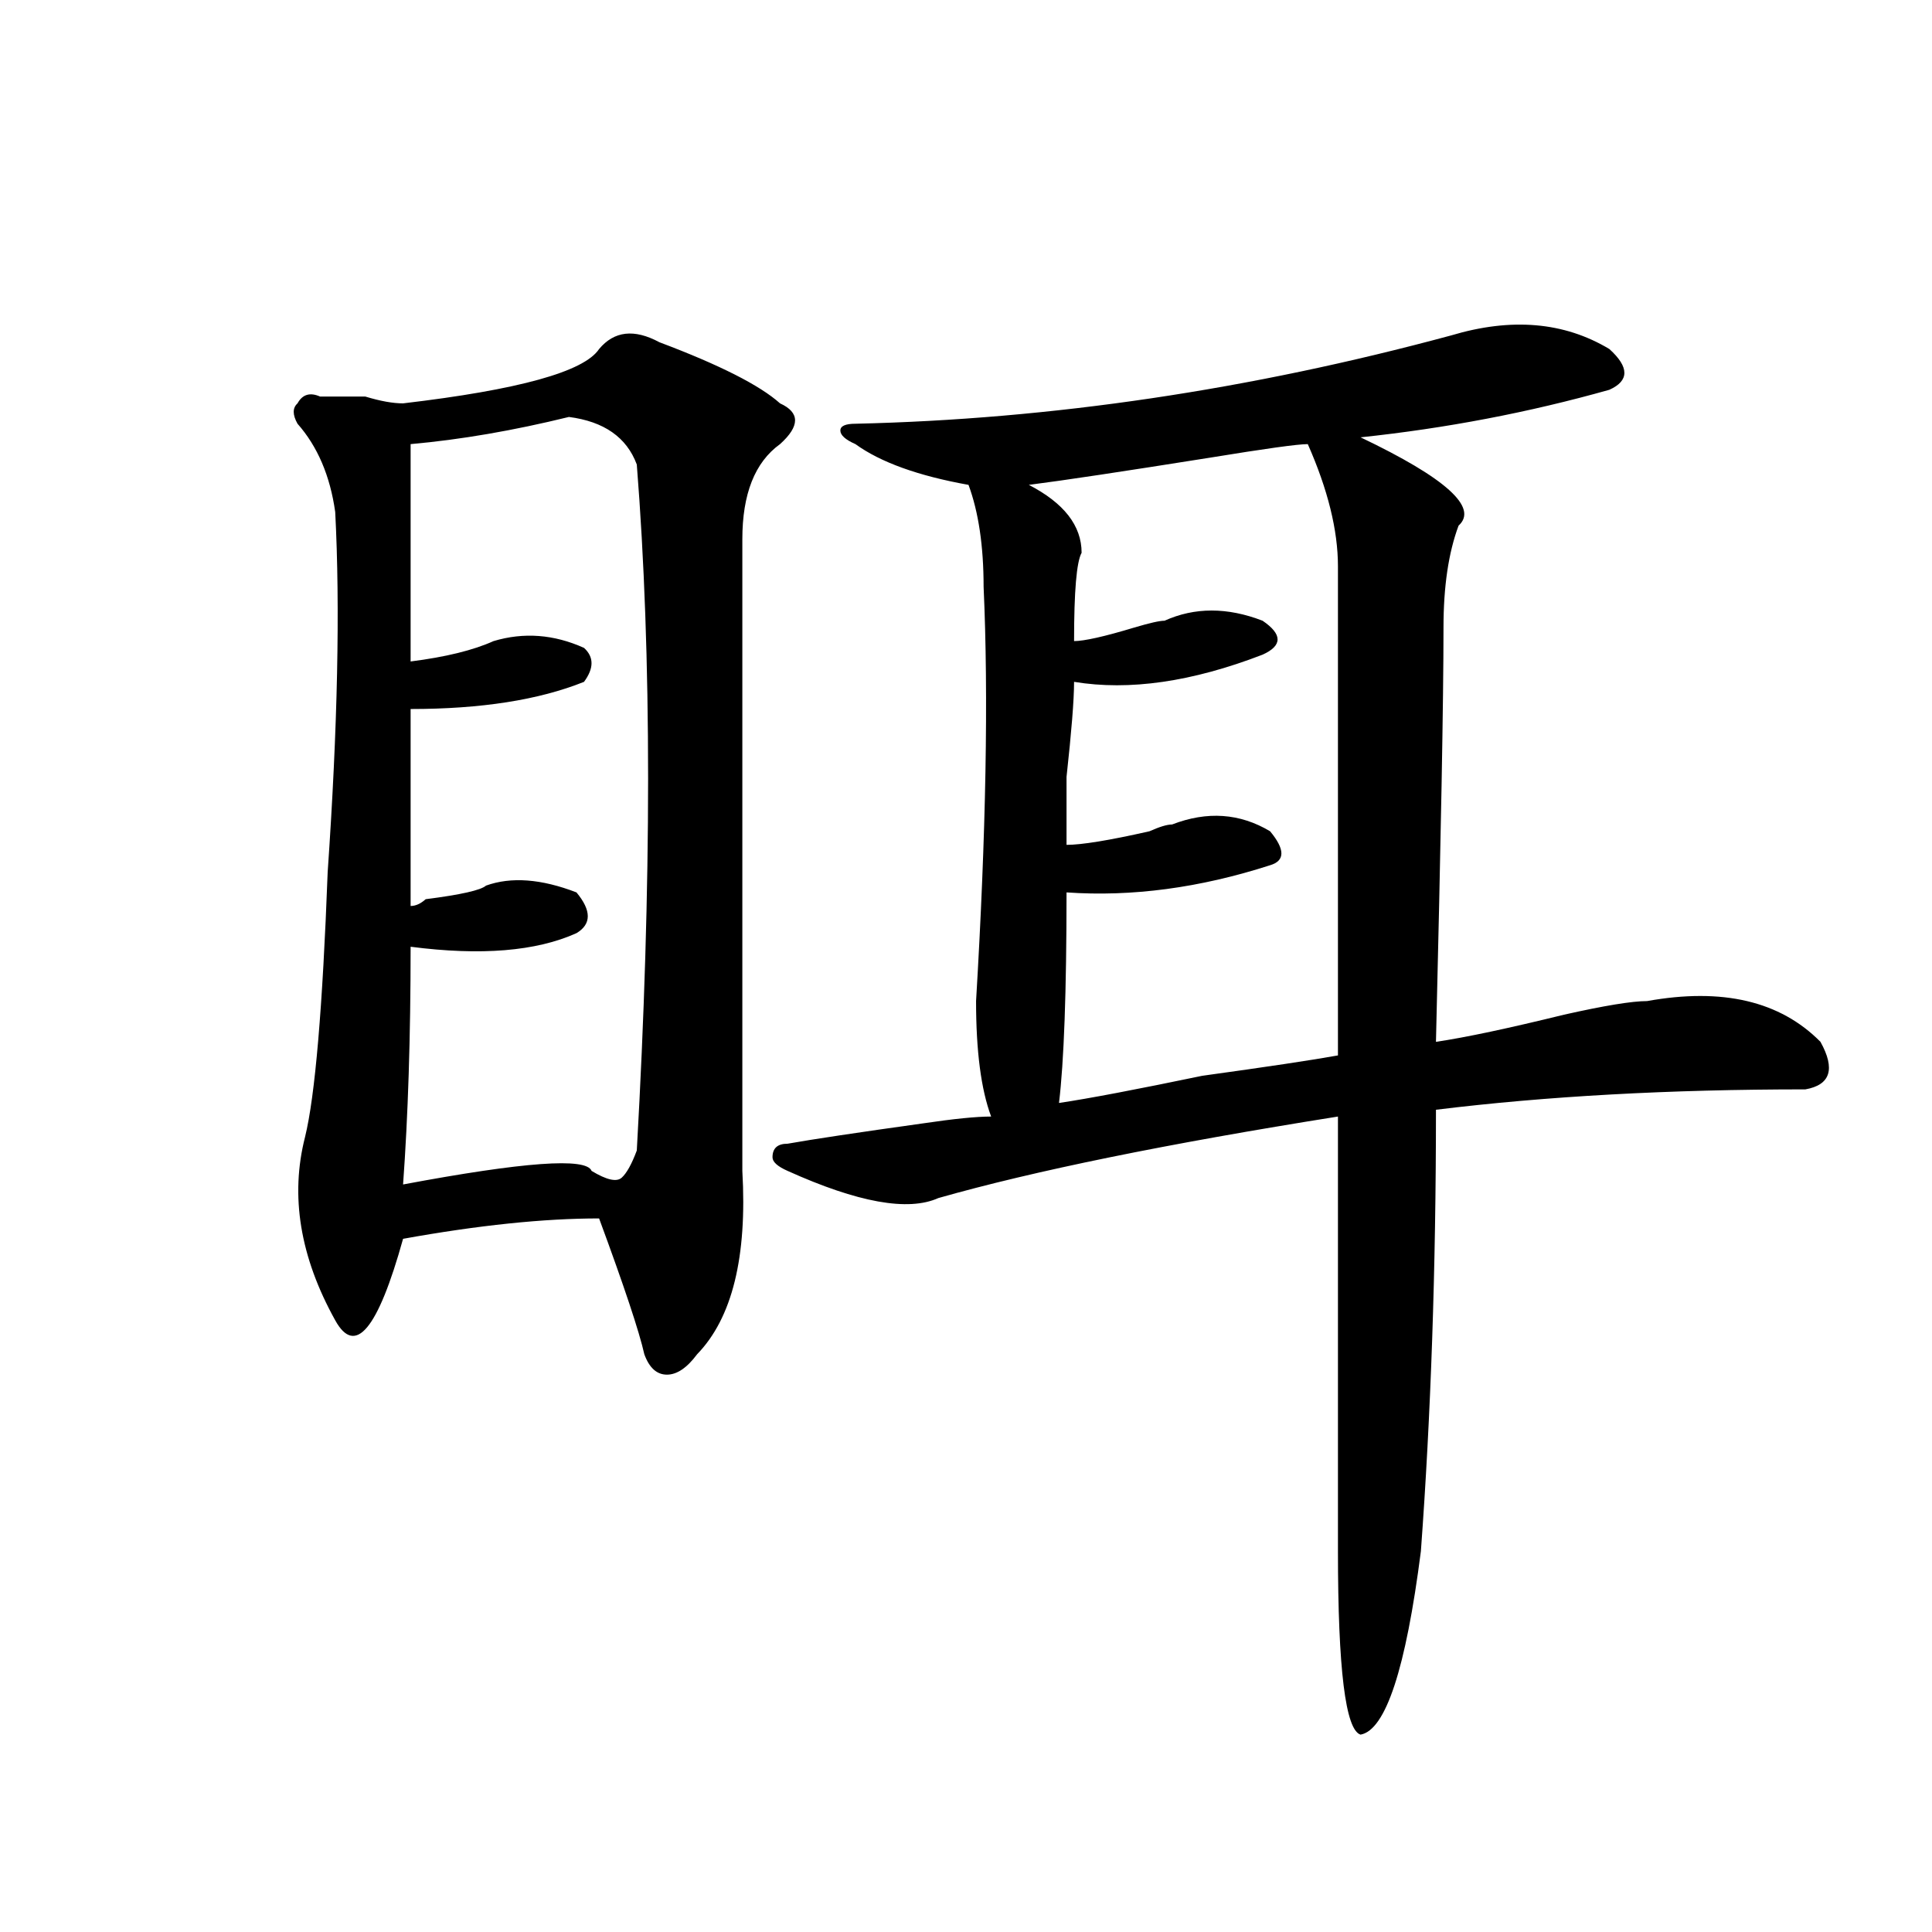
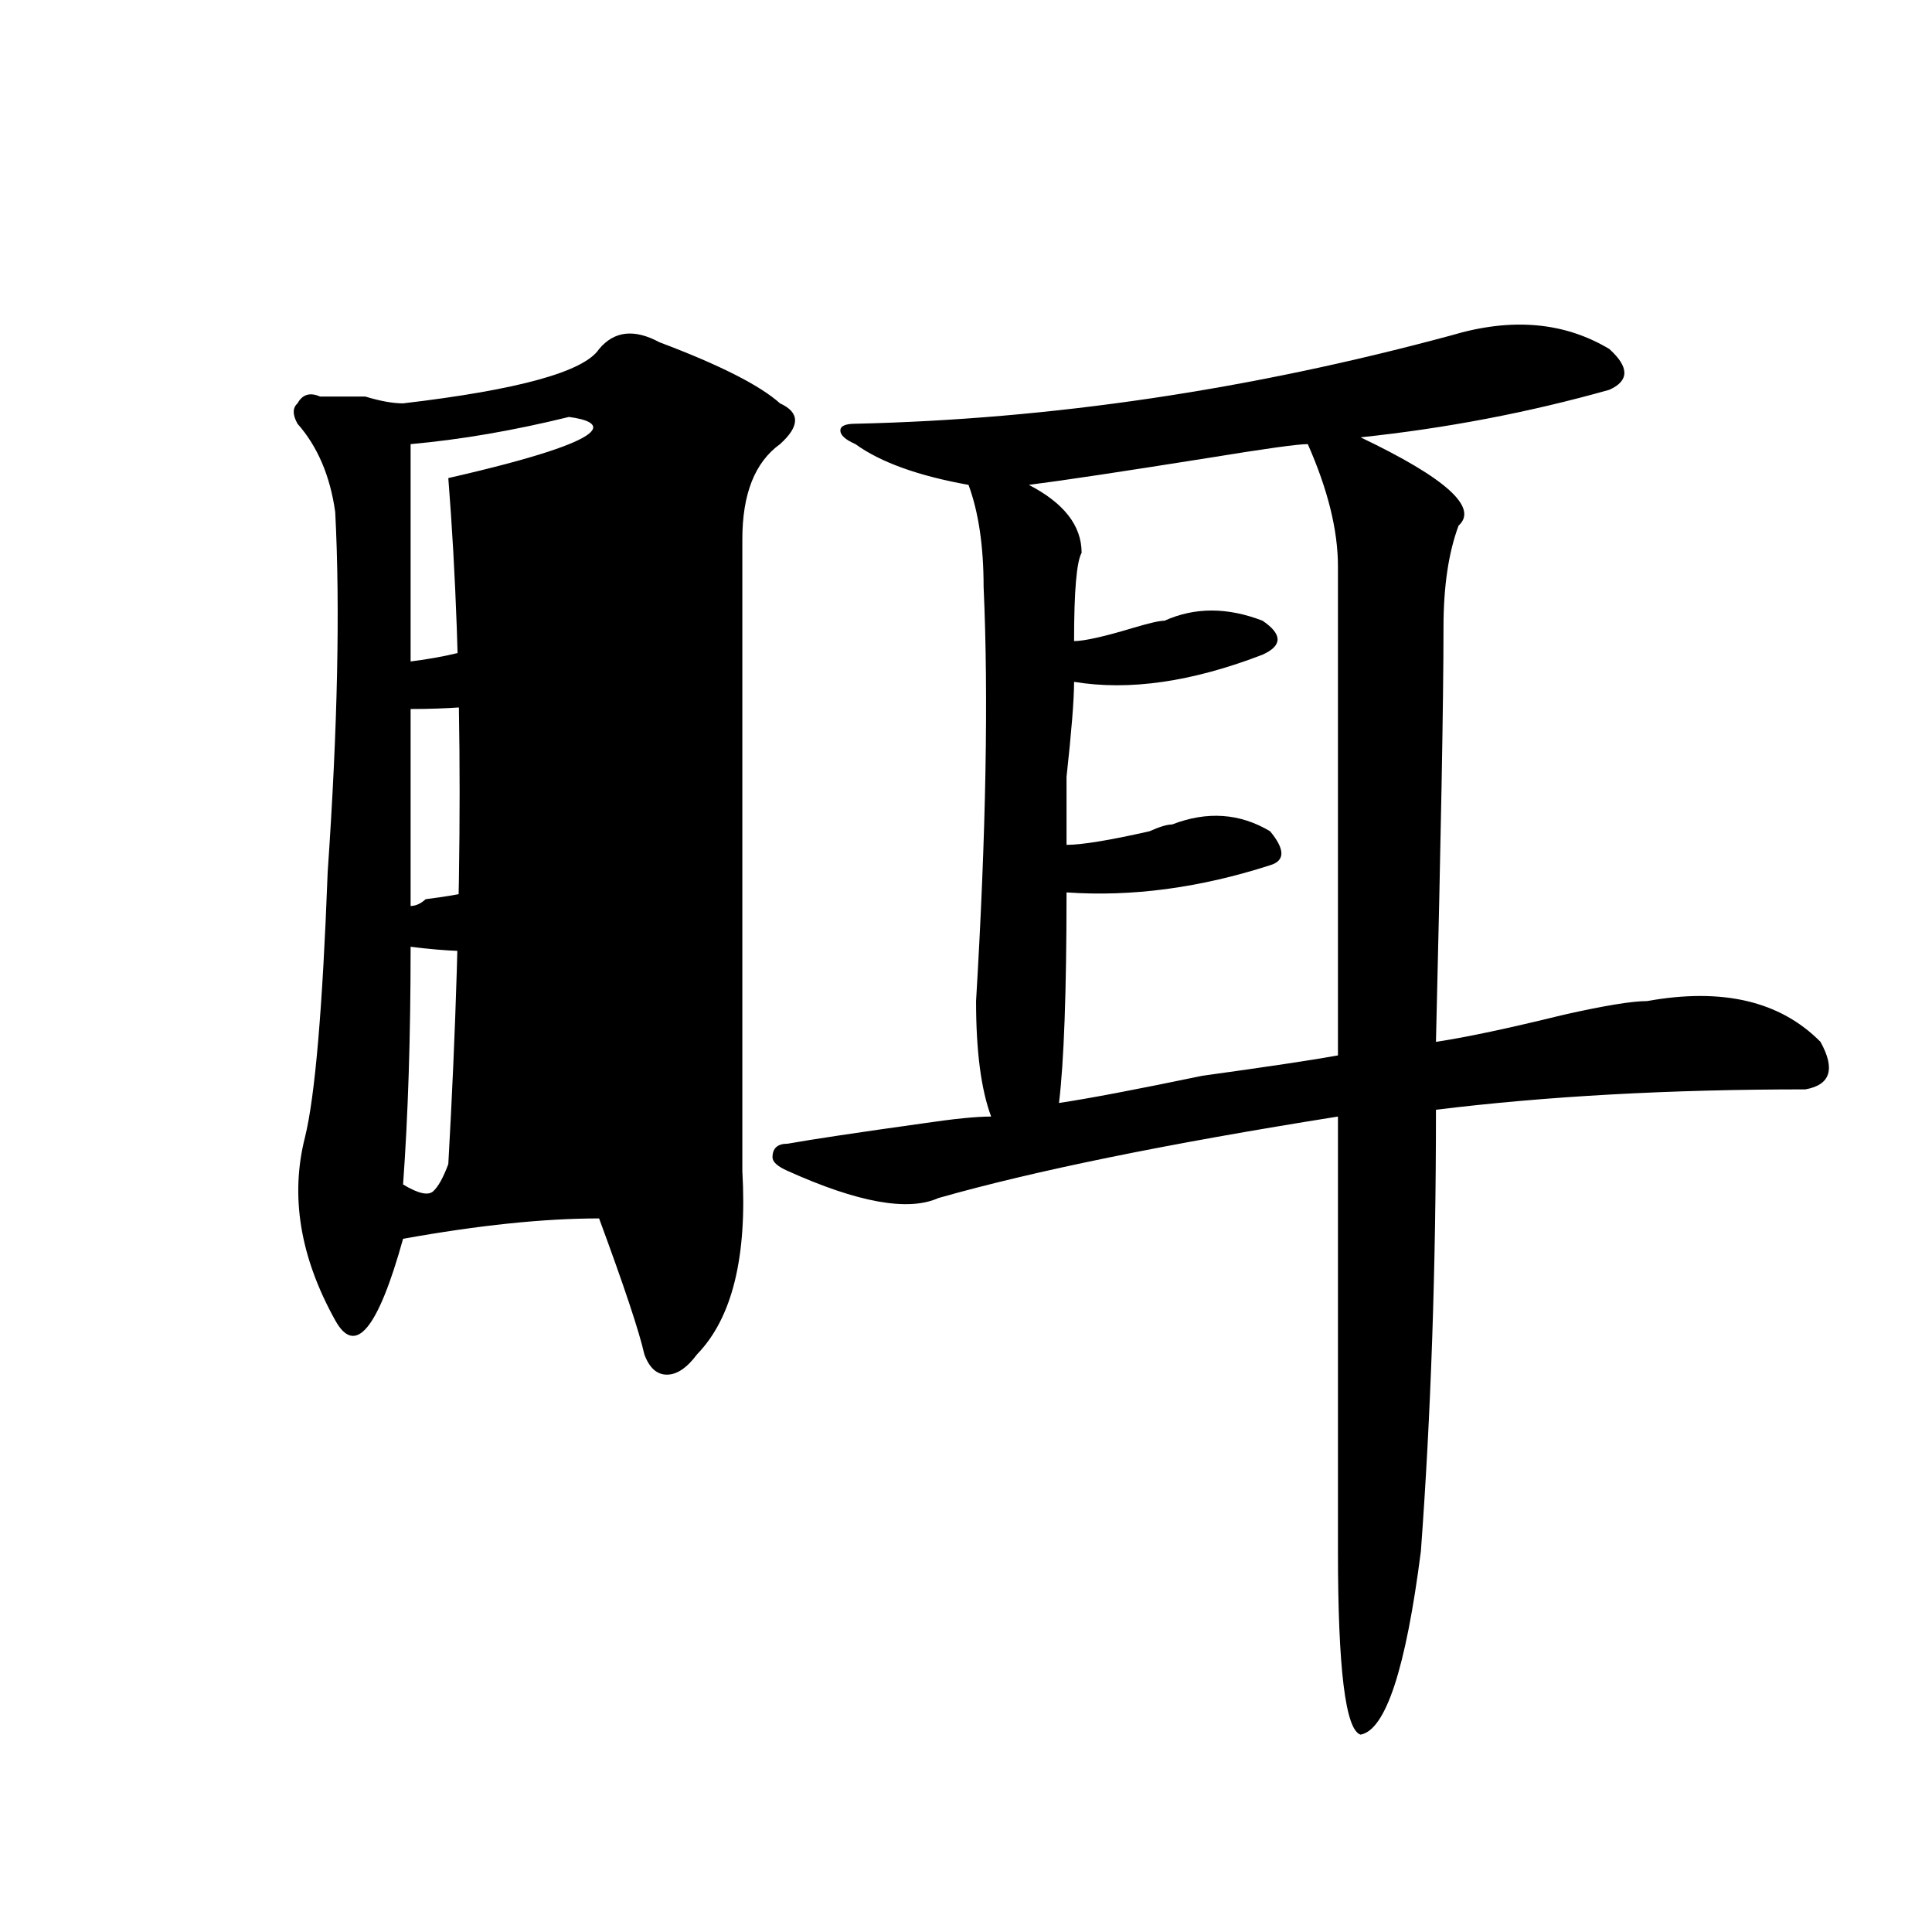
<svg xmlns="http://www.w3.org/2000/svg" version="1.1" id="图层_1" x="0px" y="0px" width="1000px" height="1000px" viewBox="0 0 1000 1000" enable-background="new 0 0 1000 1000" xml:space="preserve">
-   <path d="M310.09,180.656c7.805-9.339,18.17-10.547,31.219-3.516c31.219,11.755,52.011,22.302,62.438,31.641  c10.365,4.724,10.365,11.755,0,21.094c-13.049,9.394-19.512,25.817-19.512,49.219c0,121.894,0,230.878,0,326.953  c2.561,44.55-5.244,76.19-23.414,94.922c-5.244,7.031-10.427,10.547-15.609,10.547c-5.244,0-9.146-3.516-11.707-10.547  c-2.622-11.7-10.427-35.156-23.414-70.313c-28.658,0-62.438,3.516-101.461,10.547c-13.049,46.911-24.756,60.974-35.121,42.188  c-18.231-32.794-23.414-64.435-15.609-94.922c5.183-21.094,9.085-66.797,11.707-137.109c5.183-74.981,6.463-137.109,3.902-186.328  c-2.622-18.731-9.146-33.948-19.512-45.703c-2.622-4.669-2.622-8.185,0-10.547c2.561-4.669,6.463-5.823,11.707-3.516  c5.183,0,12.987,0,23.414,0c7.805,2.362,14.268,3.516,19.512,3.516C268.444,201.75,302.285,192.411,310.09,180.656z M294.48,215.813  c-28.658,7.031-55.975,11.755-81.949,14.063c0,42.188,0,79.706,0,112.5c18.17-2.308,32.499-5.823,42.926-10.547  c15.609-4.669,31.219-3.516,46.828,3.516c5.183,4.724,5.183,10.547,0,17.578c-23.414,9.394-53.353,14.063-89.754,14.063  c0,39.88,0,73.828,0,101.953c2.561,0,5.183-1.153,7.805-3.516c18.17-2.308,28.597-4.669,31.219-7.031  c12.987-4.669,28.597-3.516,46.828,3.516c7.805,9.394,7.805,16.425,0,21.094c-20.854,9.394-49.45,11.755-85.852,7.031  c0,46.911-1.342,87.891-3.902,123.047c62.438-11.7,94.937-14.063,97.559-7.031c7.805,4.724,12.987,5.878,15.609,3.516  c2.561-2.308,5.183-7.031,7.805-14.063c7.805-138.263,7.805-256.641,0-355.078C324.357,226.359,312.65,218.175,294.48,215.813z   M751.055,173.625c31.219-9.339,58.535-7.031,81.949,7.031c10.365,9.394,10.365,16.425,0,21.094  c-41.646,11.755-84.571,19.94-128.777,24.609c44.206,21.094,61.096,36.364,50.73,45.703c-5.244,14.063-7.805,31.641-7.805,52.734  c0,37.519-1.342,108.984-3.902,214.453c15.609-2.308,37.682-7.031,66.34-14.063c20.792-4.669,35.121-7.031,42.926-7.031  c39.023-7.031,68.9,0,89.754,21.094c7.805,14.063,5.183,22.302-7.805,24.609c-70.242,0-134.021,3.516-191.215,10.547  c0,82.067-2.622,158.203-7.805,228.516c-7.805,60.919-18.231,92.56-31.219,94.922c-7.805-2.362-11.707-34.003-11.707-94.922  c0-65.589,0-140.625,0-225c-88.474,14.063-157.436,28.125-206.824,42.188c-15.609,7.031-41.646,2.362-78.047-14.063  c-5.244-2.308-7.805-4.669-7.805-7.031c0-4.669,2.561-7.031,7.805-7.031c12.987-2.308,36.401-5.823,70.242-10.547  c15.609-2.308,27.316-3.516,35.121-3.516c-5.244-14.063-7.805-33.948-7.805-59.766c5.183-86.683,6.463-158.203,3.902-214.453  c0-21.094-2.622-38.672-7.805-52.734c-26.036-4.669-45.548-11.7-58.535-21.094c-5.244-2.308-7.805-4.669-7.805-7.031  c0-2.308,2.561-3.516,7.805-3.516C544.23,217.021,646.972,201.75,751.055,173.625z M676.91,229.875  c-5.244,0-22.134,2.362-50.73,7.031c-44.268,7.031-75.486,11.755-93.656,14.063c18.17,9.394,27.316,21.094,27.316,35.156  c-2.622,4.724-3.902,19.94-3.902,45.703c5.183,0,15.609-2.308,31.219-7.031c7.805-2.308,12.987-3.516,15.609-3.516  c15.609-7.031,32.499-7.031,50.73,0c10.365,7.031,10.365,12.909,0,17.578c-36.463,14.063-68.962,18.786-97.559,14.063  c0,9.394-1.342,25.817-3.902,49.219c0,16.425,0,28.125,0,35.156c7.805,0,22.072-2.308,42.926-7.031  c5.183-2.308,9.085-3.516,11.707-3.516c18.17-7.031,35.121-5.823,50.73,3.516c7.805,9.394,7.805,15.271,0,17.578  c-36.463,11.755-71.584,16.425-105.363,14.063c0,51.581-1.342,87.891-3.902,108.984c15.609-2.308,40.304-7.031,74.145-14.063  c33.779-4.669,57.193-8.185,70.242-10.547c0-46.856,0-131.231,0-253.125C692.52,274.425,687.275,253.331,676.91,229.875z" />
+   <path d="M310.09,180.656c7.805-9.339,18.17-10.547,31.219-3.516c31.219,11.755,52.011,22.302,62.438,31.641  c10.365,4.724,10.365,11.755,0,21.094c-13.049,9.394-19.512,25.817-19.512,49.219c0,121.894,0,230.878,0,326.953  c2.561,44.55-5.244,76.19-23.414,94.922c-5.244,7.031-10.427,10.547-15.609,10.547c-5.244,0-9.146-3.516-11.707-10.547  c-2.622-11.7-10.427-35.156-23.414-70.313c-28.658,0-62.438,3.516-101.461,10.547c-13.049,46.911-24.756,60.974-35.121,42.188  c-18.231-32.794-23.414-64.435-15.609-94.922c5.183-21.094,9.085-66.797,11.707-137.109c5.183-74.981,6.463-137.109,3.902-186.328  c-2.622-18.731-9.146-33.948-19.512-45.703c-2.622-4.669-2.622-8.185,0-10.547c2.561-4.669,6.463-5.823,11.707-3.516  c5.183,0,12.987,0,23.414,0c7.805,2.362,14.268,3.516,19.512,3.516C268.444,201.75,302.285,192.411,310.09,180.656z M294.48,215.813  c-28.658,7.031-55.975,11.755-81.949,14.063c0,42.188,0,79.706,0,112.5c18.17-2.308,32.499-5.823,42.926-10.547  c15.609-4.669,31.219-3.516,46.828,3.516c5.183,4.724,5.183,10.547,0,17.578c-23.414,9.394-53.353,14.063-89.754,14.063  c0,39.88,0,73.828,0,101.953c2.561,0,5.183-1.153,7.805-3.516c18.17-2.308,28.597-4.669,31.219-7.031  c12.987-4.669,28.597-3.516,46.828,3.516c7.805,9.394,7.805,16.425,0,21.094c-20.854,9.394-49.45,11.755-85.852,7.031  c0,46.911-1.342,87.891-3.902,123.047c7.805,4.724,12.987,5.878,15.609,3.516  c2.561-2.308,5.183-7.031,7.805-14.063c7.805-138.263,7.805-256.641,0-355.078C324.357,226.359,312.65,218.175,294.48,215.813z   M751.055,173.625c31.219-9.339,58.535-7.031,81.949,7.031c10.365,9.394,10.365,16.425,0,21.094  c-41.646,11.755-84.571,19.94-128.777,24.609c44.206,21.094,61.096,36.364,50.73,45.703c-5.244,14.063-7.805,31.641-7.805,52.734  c0,37.519-1.342,108.984-3.902,214.453c15.609-2.308,37.682-7.031,66.34-14.063c20.792-4.669,35.121-7.031,42.926-7.031  c39.023-7.031,68.9,0,89.754,21.094c7.805,14.063,5.183,22.302-7.805,24.609c-70.242,0-134.021,3.516-191.215,10.547  c0,82.067-2.622,158.203-7.805,228.516c-7.805,60.919-18.231,92.56-31.219,94.922c-7.805-2.362-11.707-34.003-11.707-94.922  c0-65.589,0-140.625,0-225c-88.474,14.063-157.436,28.125-206.824,42.188c-15.609,7.031-41.646,2.362-78.047-14.063  c-5.244-2.308-7.805-4.669-7.805-7.031c0-4.669,2.561-7.031,7.805-7.031c12.987-2.308,36.401-5.823,70.242-10.547  c15.609-2.308,27.316-3.516,35.121-3.516c-5.244-14.063-7.805-33.948-7.805-59.766c5.183-86.683,6.463-158.203,3.902-214.453  c0-21.094-2.622-38.672-7.805-52.734c-26.036-4.669-45.548-11.7-58.535-21.094c-5.244-2.308-7.805-4.669-7.805-7.031  c0-2.308,2.561-3.516,7.805-3.516C544.23,217.021,646.972,201.75,751.055,173.625z M676.91,229.875  c-5.244,0-22.134,2.362-50.73,7.031c-44.268,7.031-75.486,11.755-93.656,14.063c18.17,9.394,27.316,21.094,27.316,35.156  c-2.622,4.724-3.902,19.94-3.902,45.703c5.183,0,15.609-2.308,31.219-7.031c7.805-2.308,12.987-3.516,15.609-3.516  c15.609-7.031,32.499-7.031,50.73,0c10.365,7.031,10.365,12.909,0,17.578c-36.463,14.063-68.962,18.786-97.559,14.063  c0,9.394-1.342,25.817-3.902,49.219c0,16.425,0,28.125,0,35.156c7.805,0,22.072-2.308,42.926-7.031  c5.183-2.308,9.085-3.516,11.707-3.516c18.17-7.031,35.121-5.823,50.73,3.516c7.805,9.394,7.805,15.271,0,17.578  c-36.463,11.755-71.584,16.425-105.363,14.063c0,51.581-1.342,87.891-3.902,108.984c15.609-2.308,40.304-7.031,74.145-14.063  c33.779-4.669,57.193-8.185,70.242-10.547c0-46.856,0-131.231,0-253.125C692.52,274.425,687.275,253.331,676.91,229.875z" />
</svg>